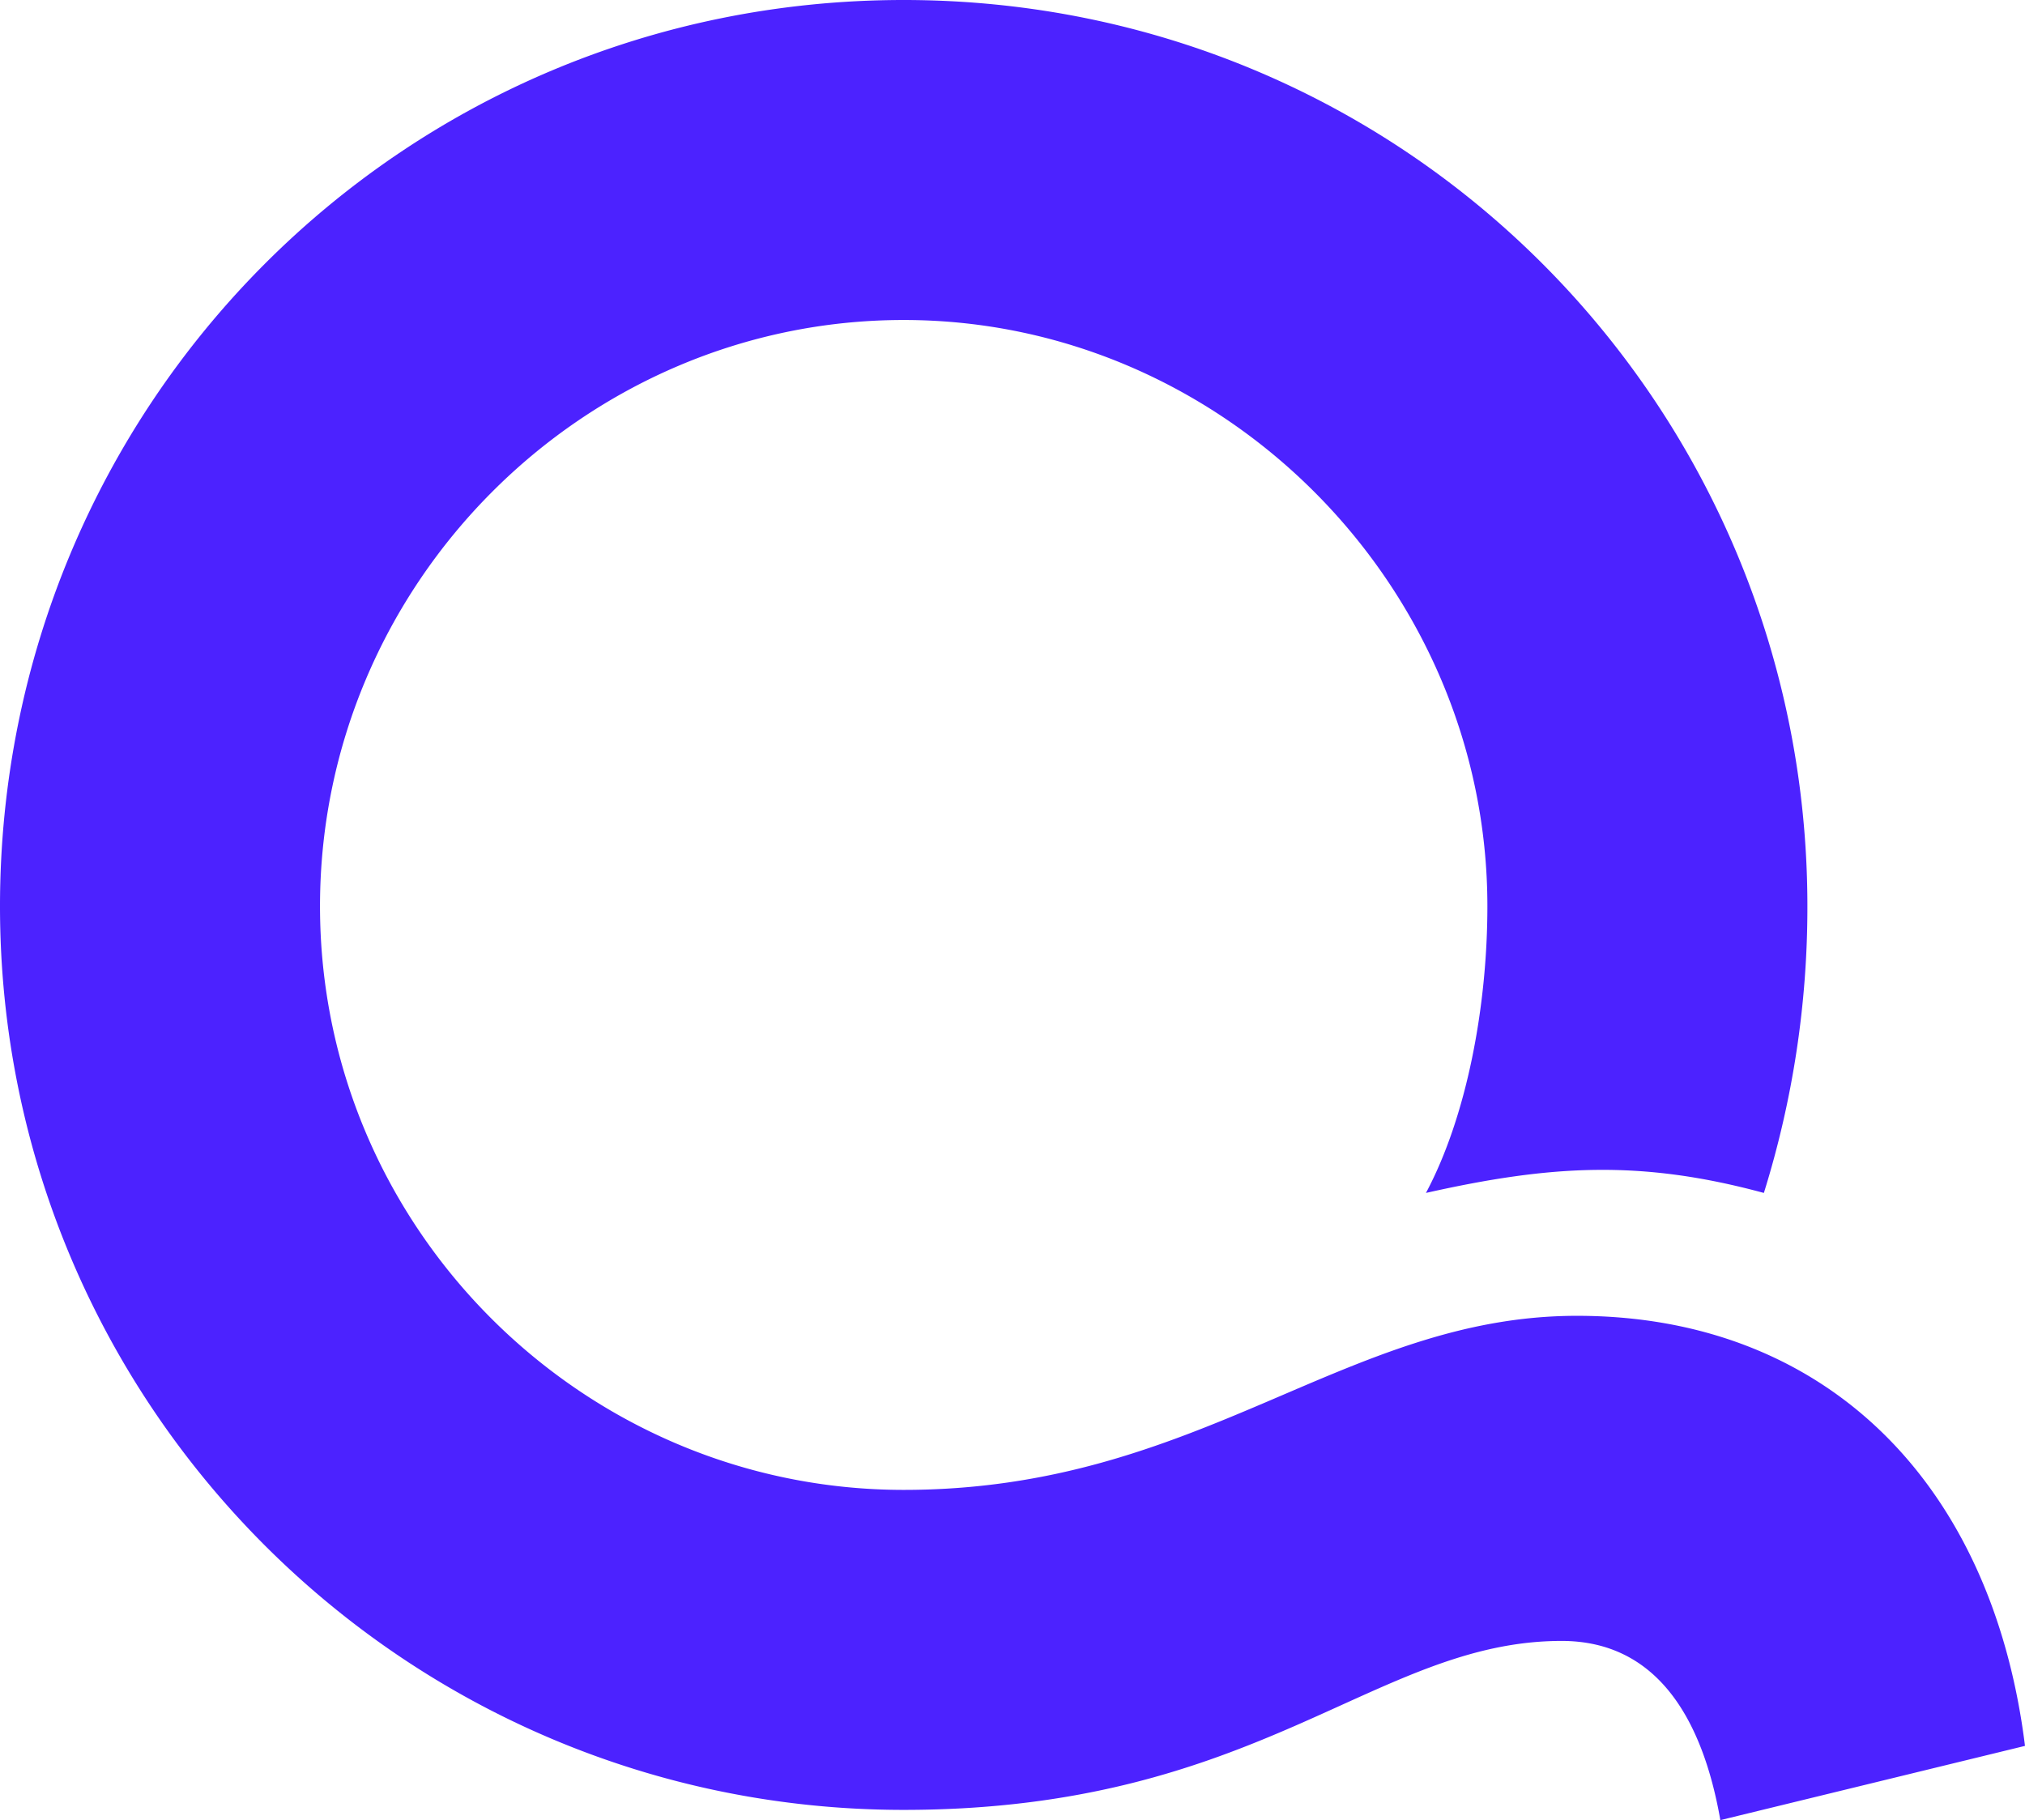
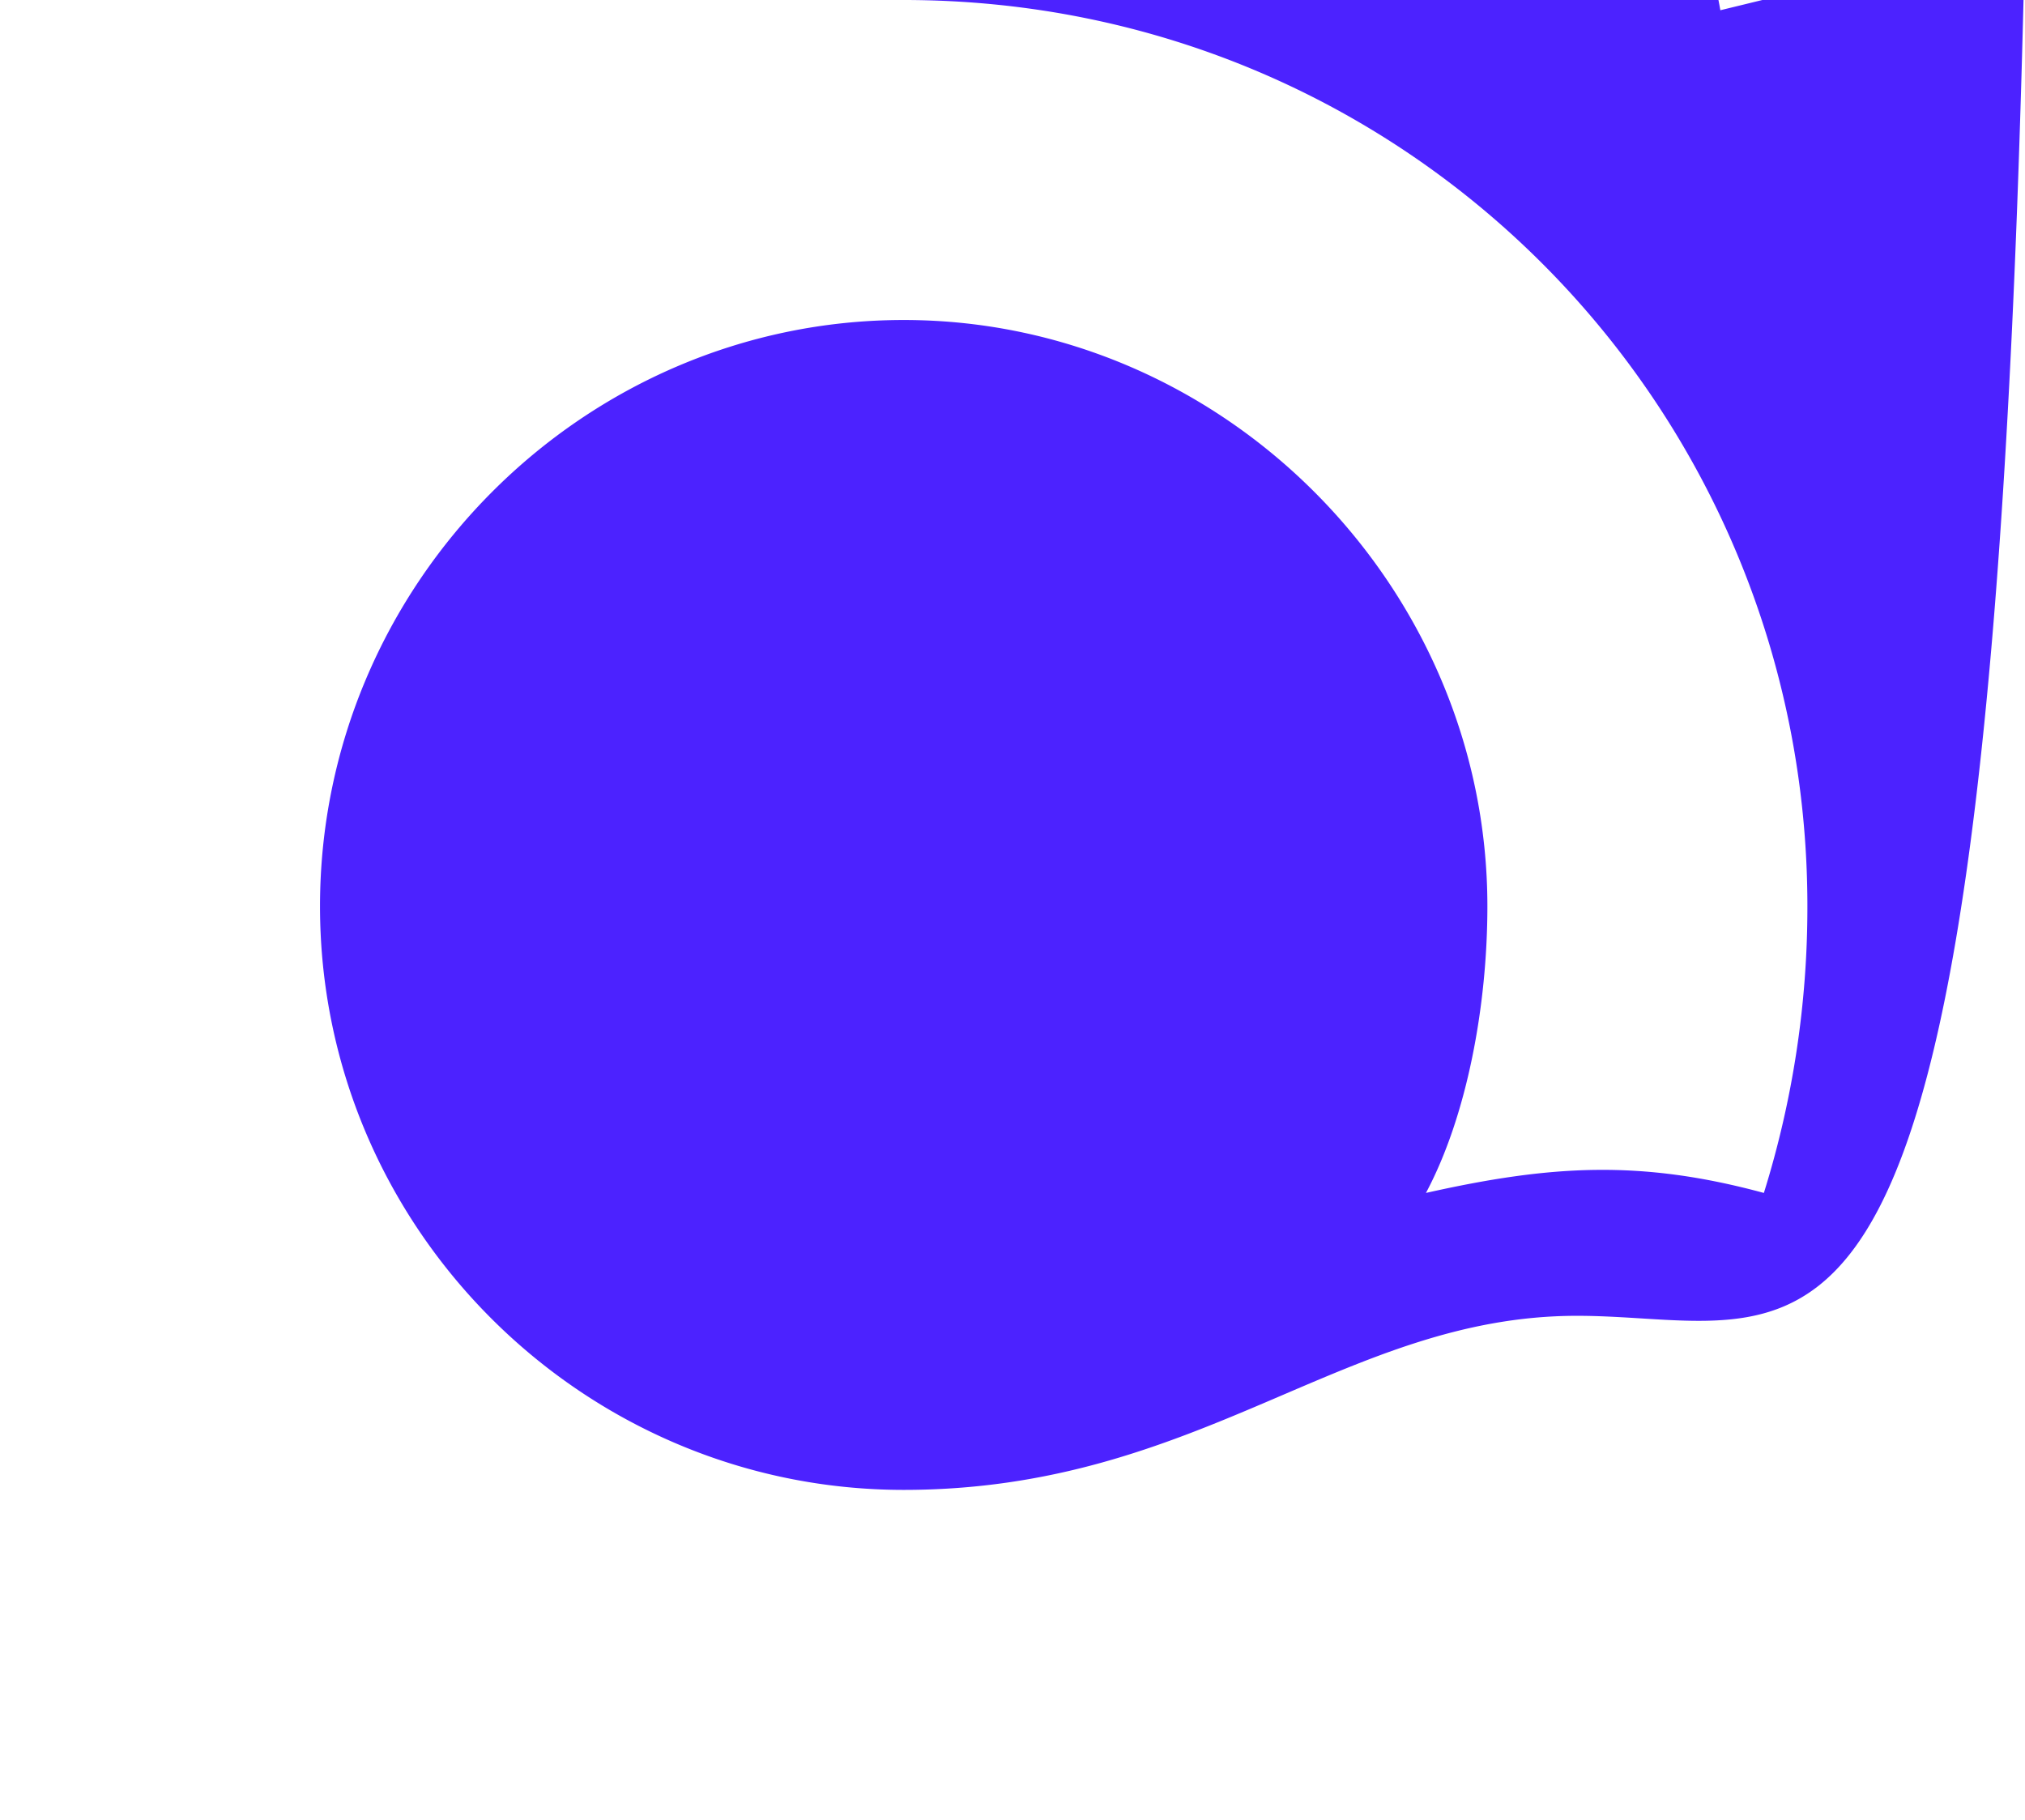
<svg xmlns="http://www.w3.org/2000/svg" width="489.508" height="440" viewBox="0 0 489.508 440">
  <defs>
    <style>
      .a {
        fill: #4c22ff;
      }
    </style>
  </defs>
  <title>quicken_logo-freelogovectors.net</title>
-   <path class="a" d="M456.456,338.087c-56.315,0-90.97,42.082-162.757,42.082-77.356,0-141.097-63.122-141.097-141.097S216.343,97.356,293.699,97.356s141.097,64.36,141.097,141.716c0,24.135-4.951,50.745-14.852,69.311,30.323-6.807,51.983-8.045,81.688,0a231.959,231.959,0,0,0,10.52-69.311C512.152,118.397,415.612,20,293.699,20S75.246,118.397,75.246,239.072,173.024,457.525,293.699,457.525c86.02,0,113.868-40.844,159.044-40.844,22.897,0,34.037,18.565,38.368,43.319l73.643-17.947C556.709,377.693,515.865,338.087,456.456,338.087Z" transform="translate(-75.246 -20)" />
+   <path class="a" d="M456.456,338.087c-56.315,0-90.97,42.082-162.757,42.082-77.356,0-141.097-63.122-141.097-141.097S216.343,97.356,293.699,97.356s141.097,64.36,141.097,141.716c0,24.135-4.951,50.745-14.852,69.311,30.323-6.807,51.983-8.045,81.688,0a231.959,231.959,0,0,0,10.52-69.311C512.152,118.397,415.612,20,293.699,20c86.02,0,113.868-40.844,159.044-40.844,22.897,0,34.037,18.565,38.368,43.319l73.643-17.947C556.709,377.693,515.865,338.087,456.456,338.087Z" transform="translate(-75.246 -20)" />
</svg>